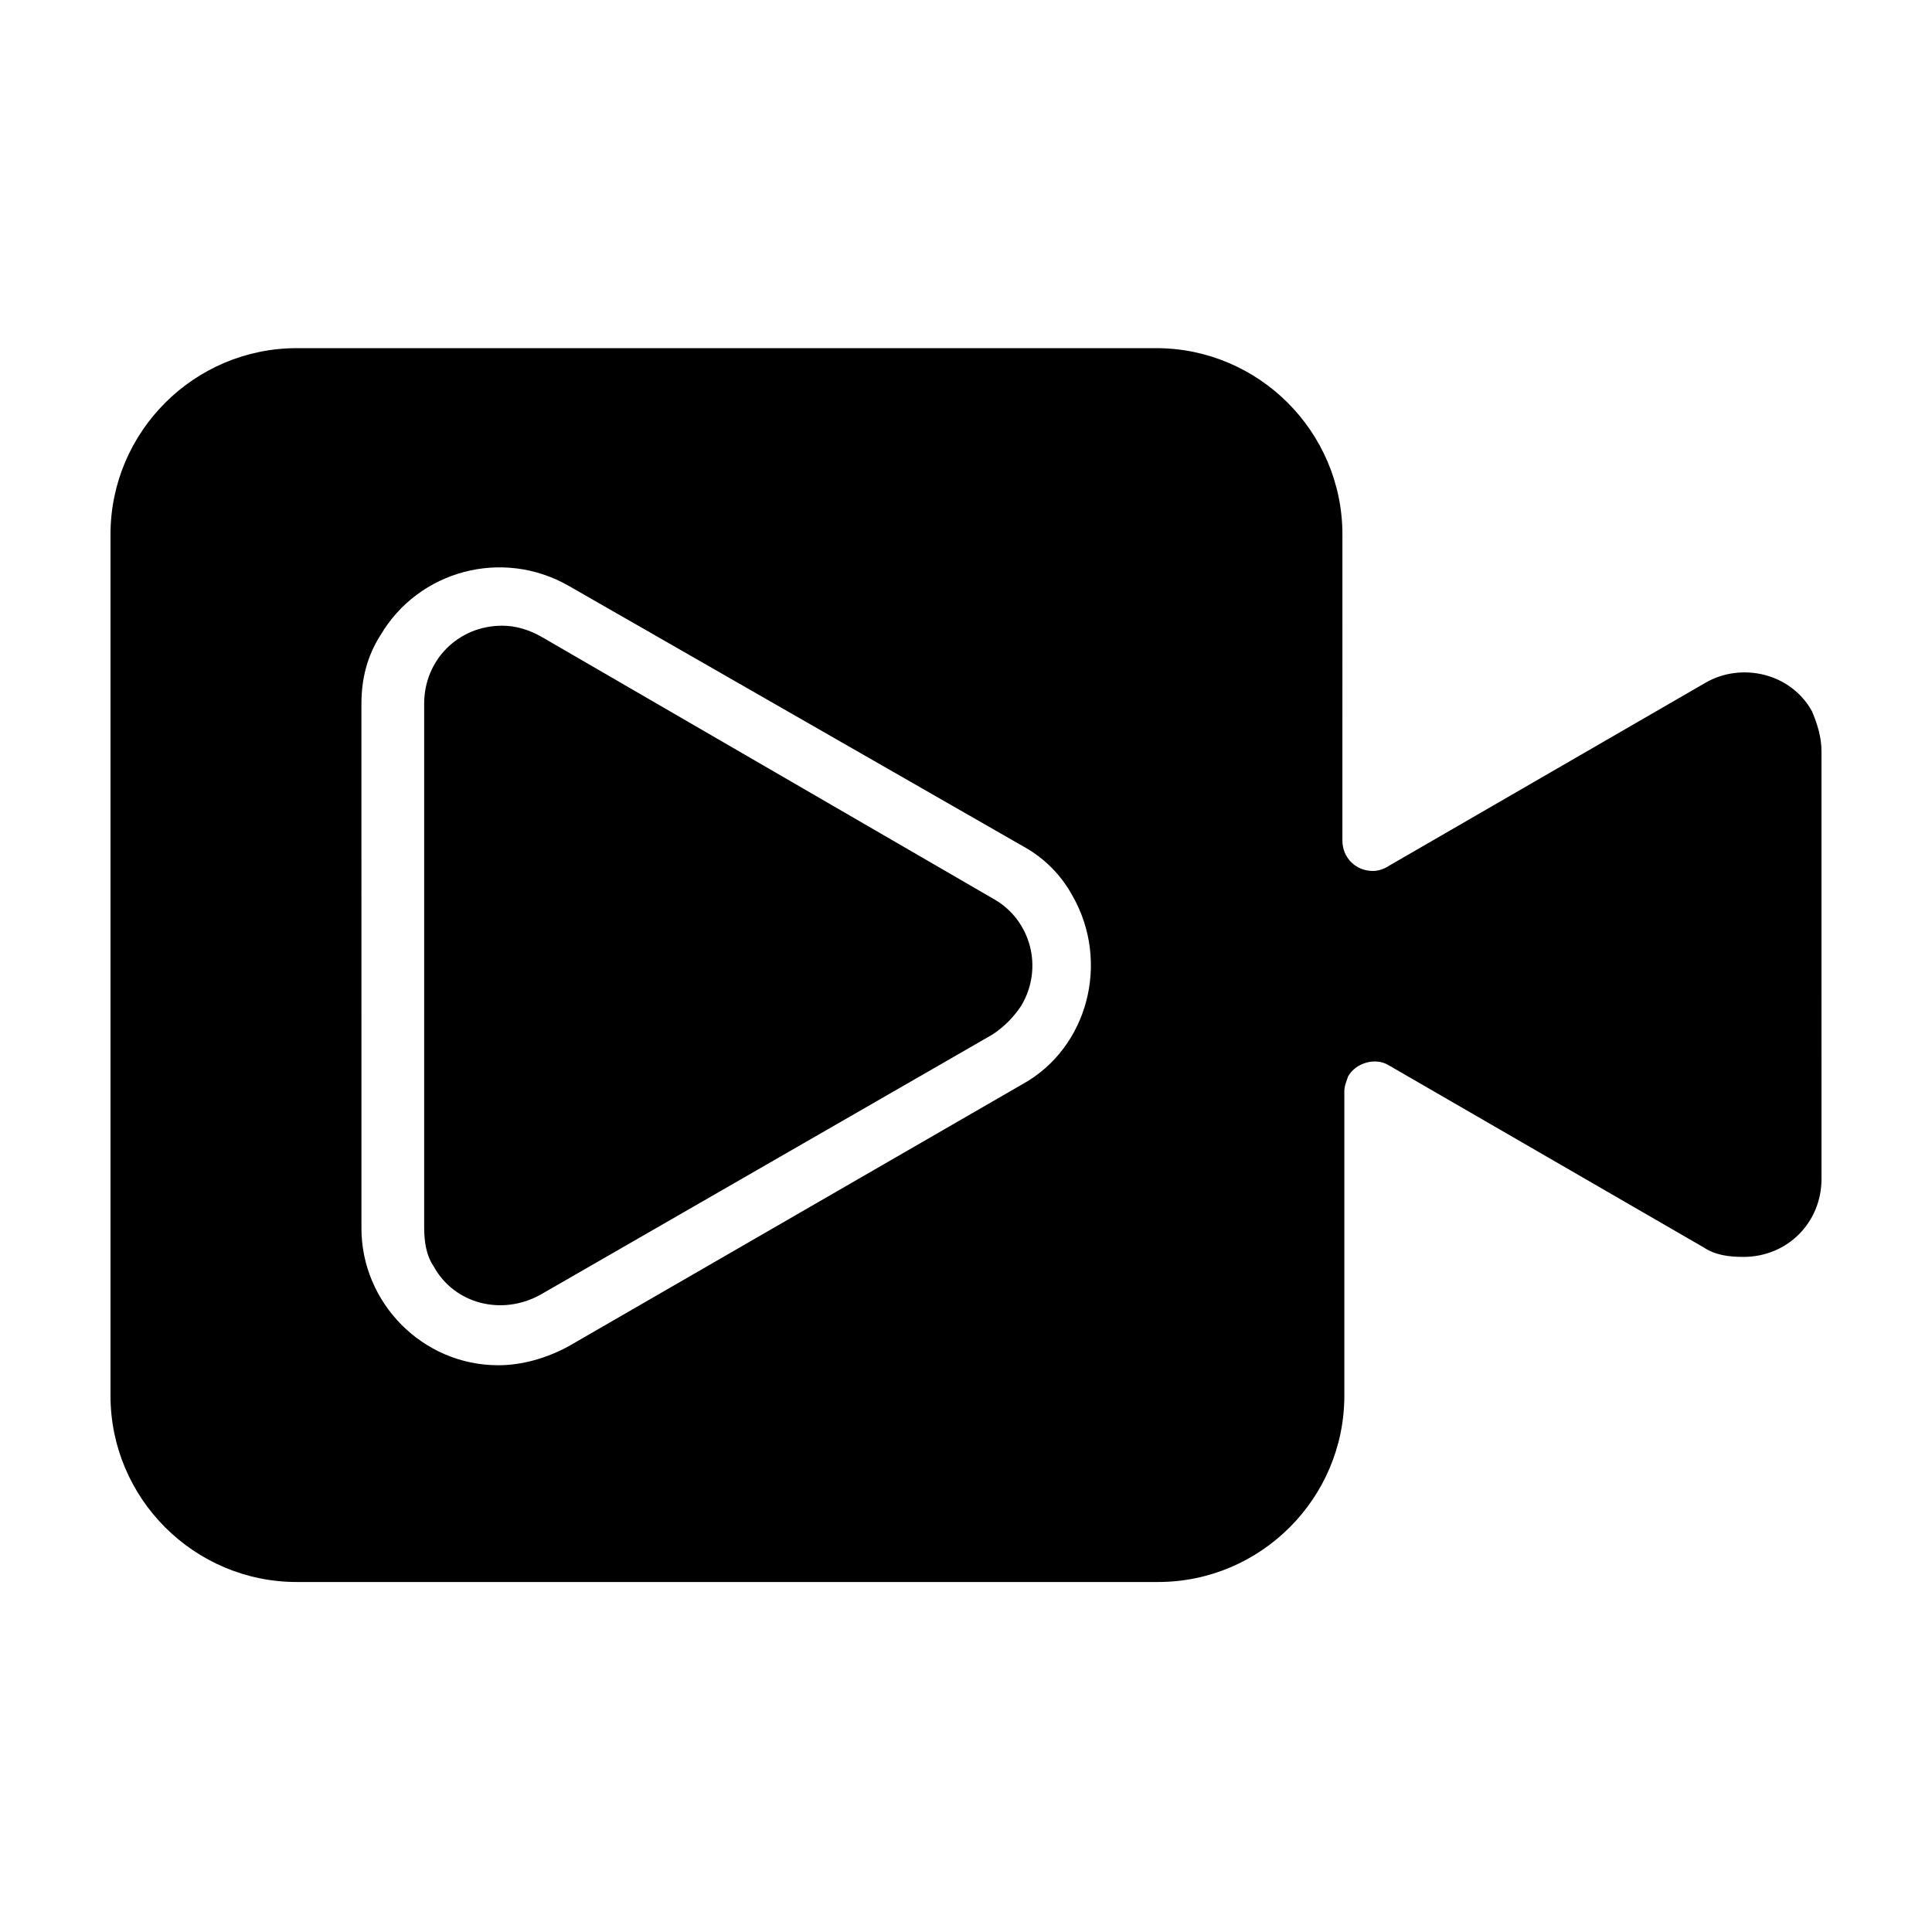
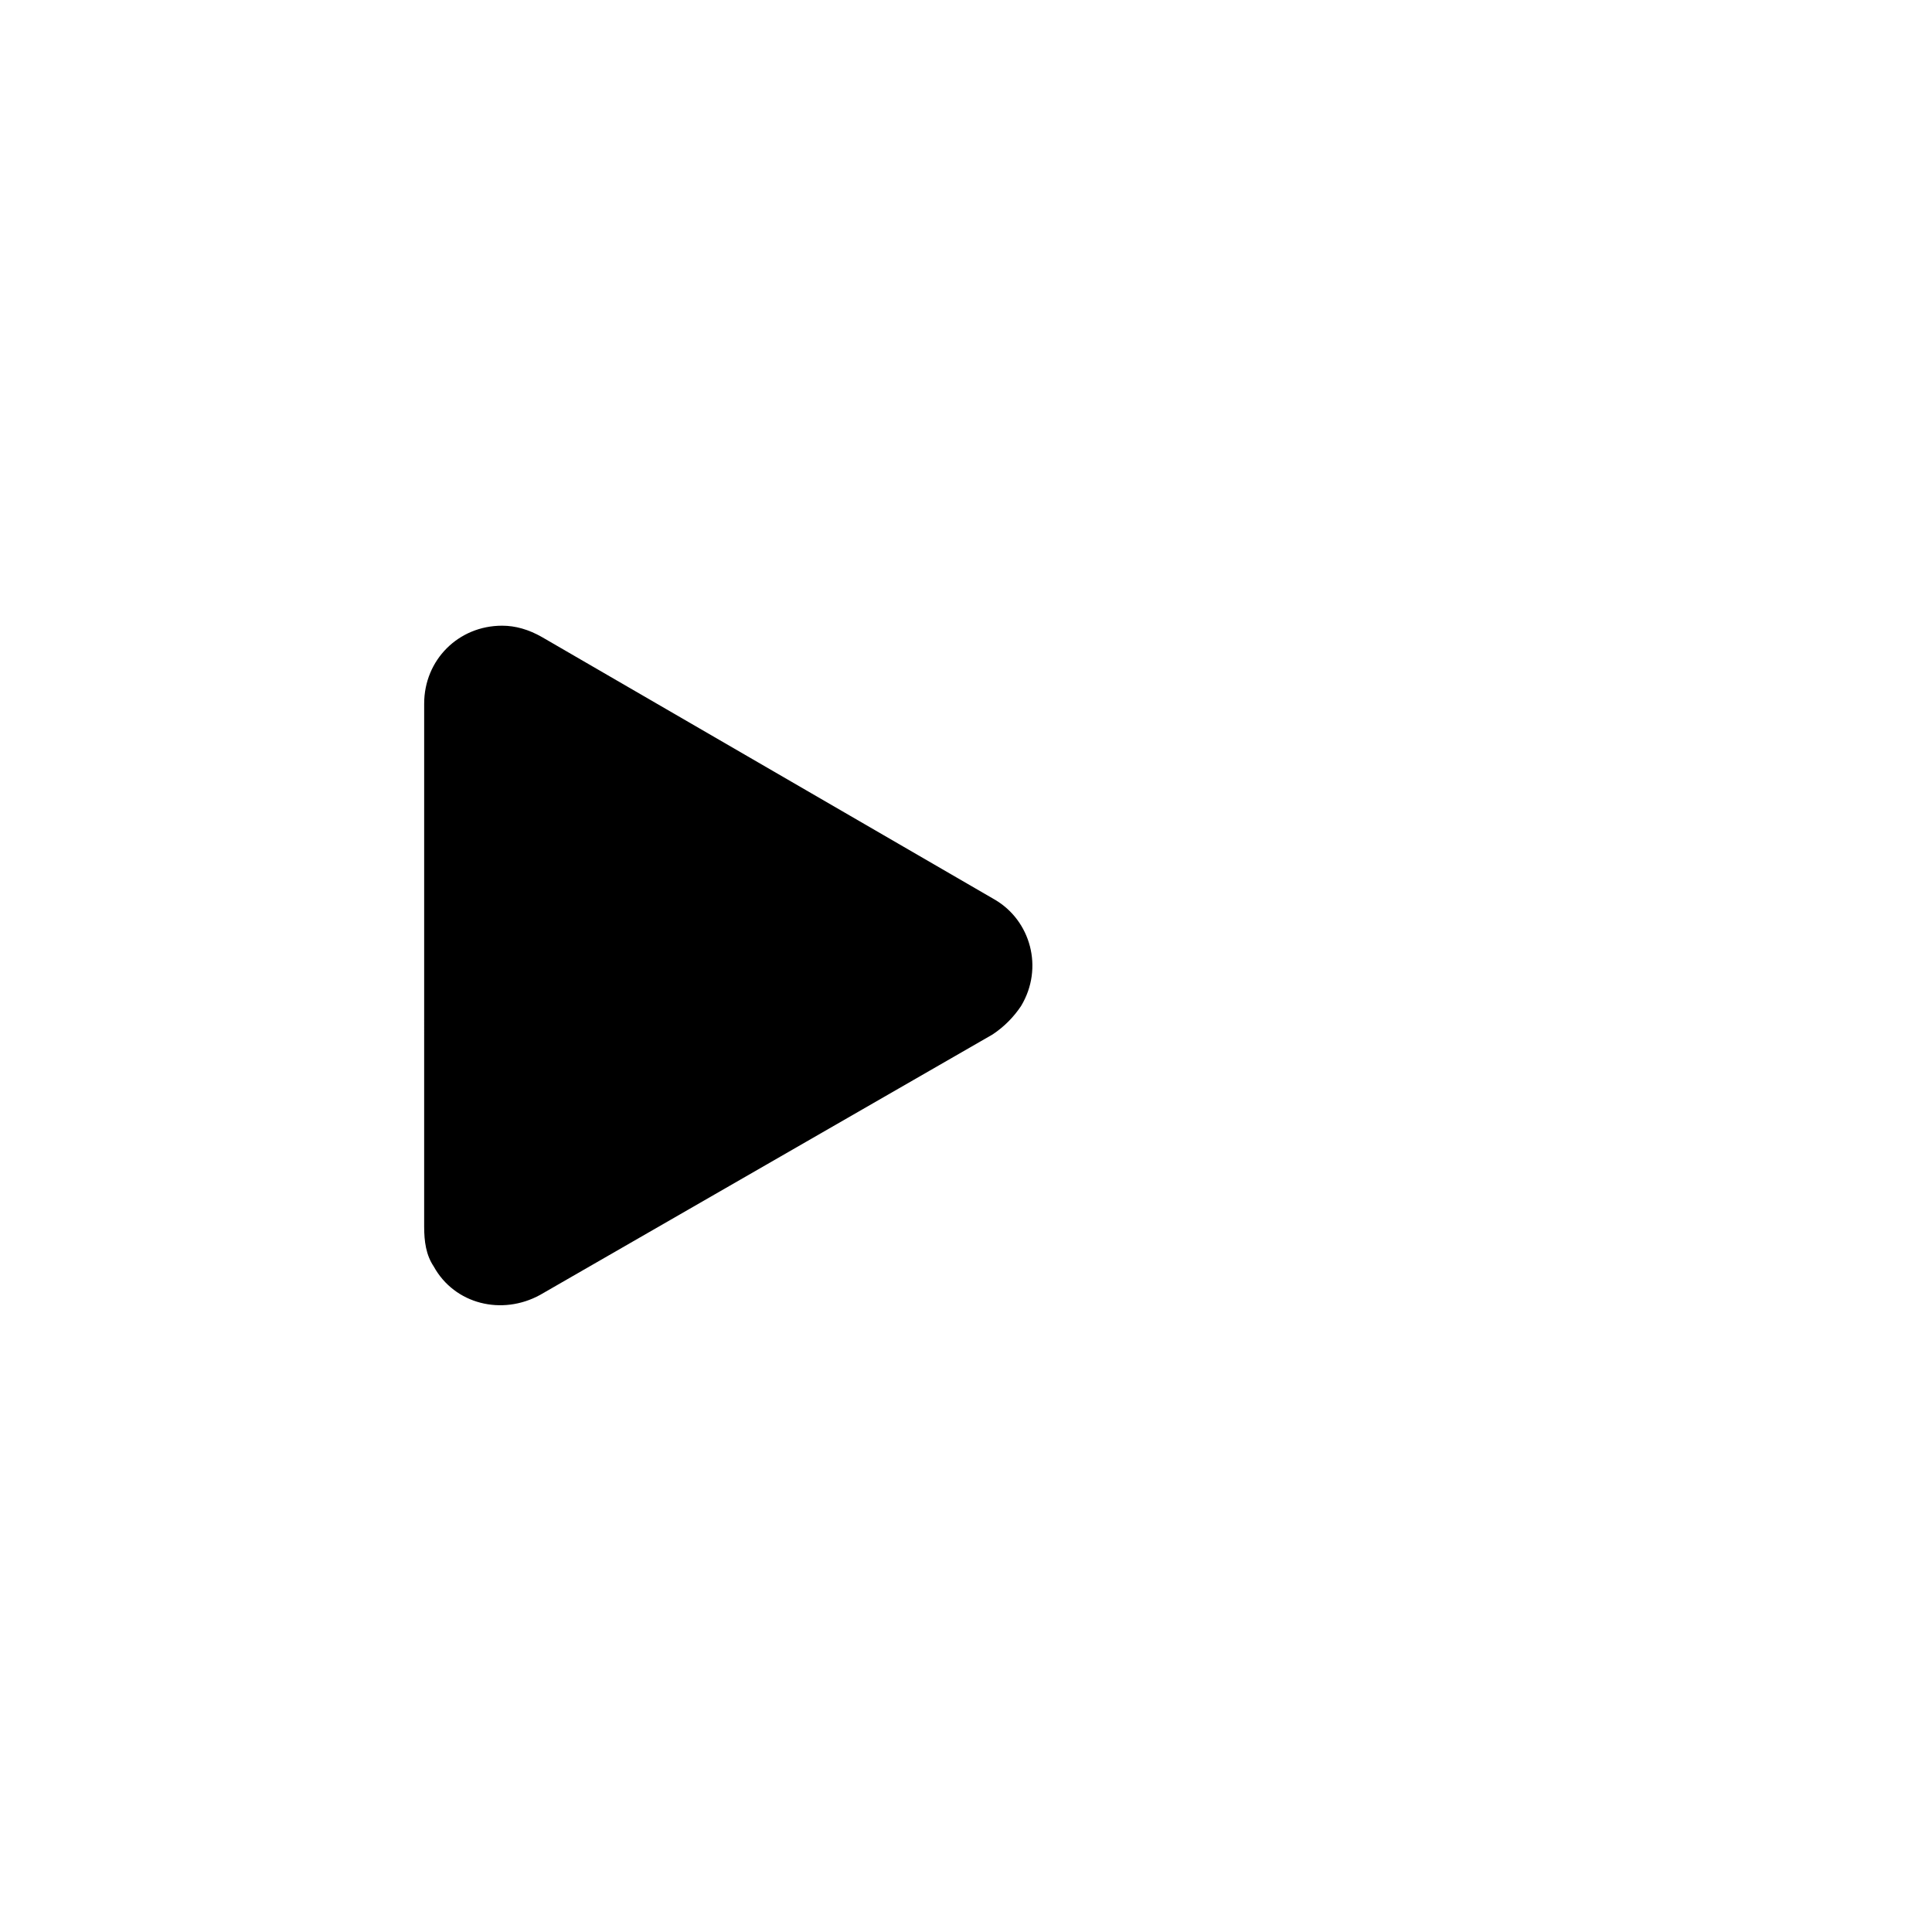
<svg xmlns="http://www.w3.org/2000/svg" fill="#000000" width="800px" height="800px" version="1.1" viewBox="144 144 512 512">
  <g>
    <path d="m414.61 410.58c-2.016 3.023-4.535 5.543-7.559 7.559l-119.91 69.02c-10.078 5.543-22.672 2.519-28.215-7.559-2.016-3.023-2.519-6.551-2.519-10.578l0.004-138.55c0-11.586 9.07-20.656 20.656-20.656 3.527 0 7.055 1.008 10.578 3.023l119.91 69.527c9.574 5.539 13.102 18.137 7.055 28.211z" />
-     <path d="m626.71 343.07c0-3.527-1.008-7.055-2.519-10.578-5.543-10.078-18.641-13.098-28.215-7.559l-83.633 48.367c-1.508 1.008-3.019 1.512-4.531 1.512-4.535 0-8.062-3.527-8.062-8.062l0.004-81.113c0-27.207-22.168-49.375-49.375-49.375l-227.72 0.004c-27.207 0-49.375 22.168-49.375 49.375v228.23c0 27.207 22.168 49.375 49.375 49.375h228.23c27.207 0 49.375-22.168 49.375-49.375v-80.613c0-1.512 0.504-2.519 1.008-4.031 2.016-3.527 7.055-5.039 10.578-3.023l83.633 48.367c3.023 2.016 6.551 2.519 10.578 2.519 11.586 0 20.656-9.07 20.656-20.656zm-211.6 88.168-120.41 69.527c-5.543 3.023-12.09 5.039-18.641 5.039-20.152 0-36.273-16.625-36.273-36.273l-0.004-139.05c0-6.551 1.512-12.594 5.039-18.137 10.078-17.129 32.242-23.176 49.879-13.098l120.41 69.02c5.543 3.023 10.078 7.559 13.098 13.098 10.078 17.637 4.031 40.309-13.098 49.879z" />
  </g>
</svg>